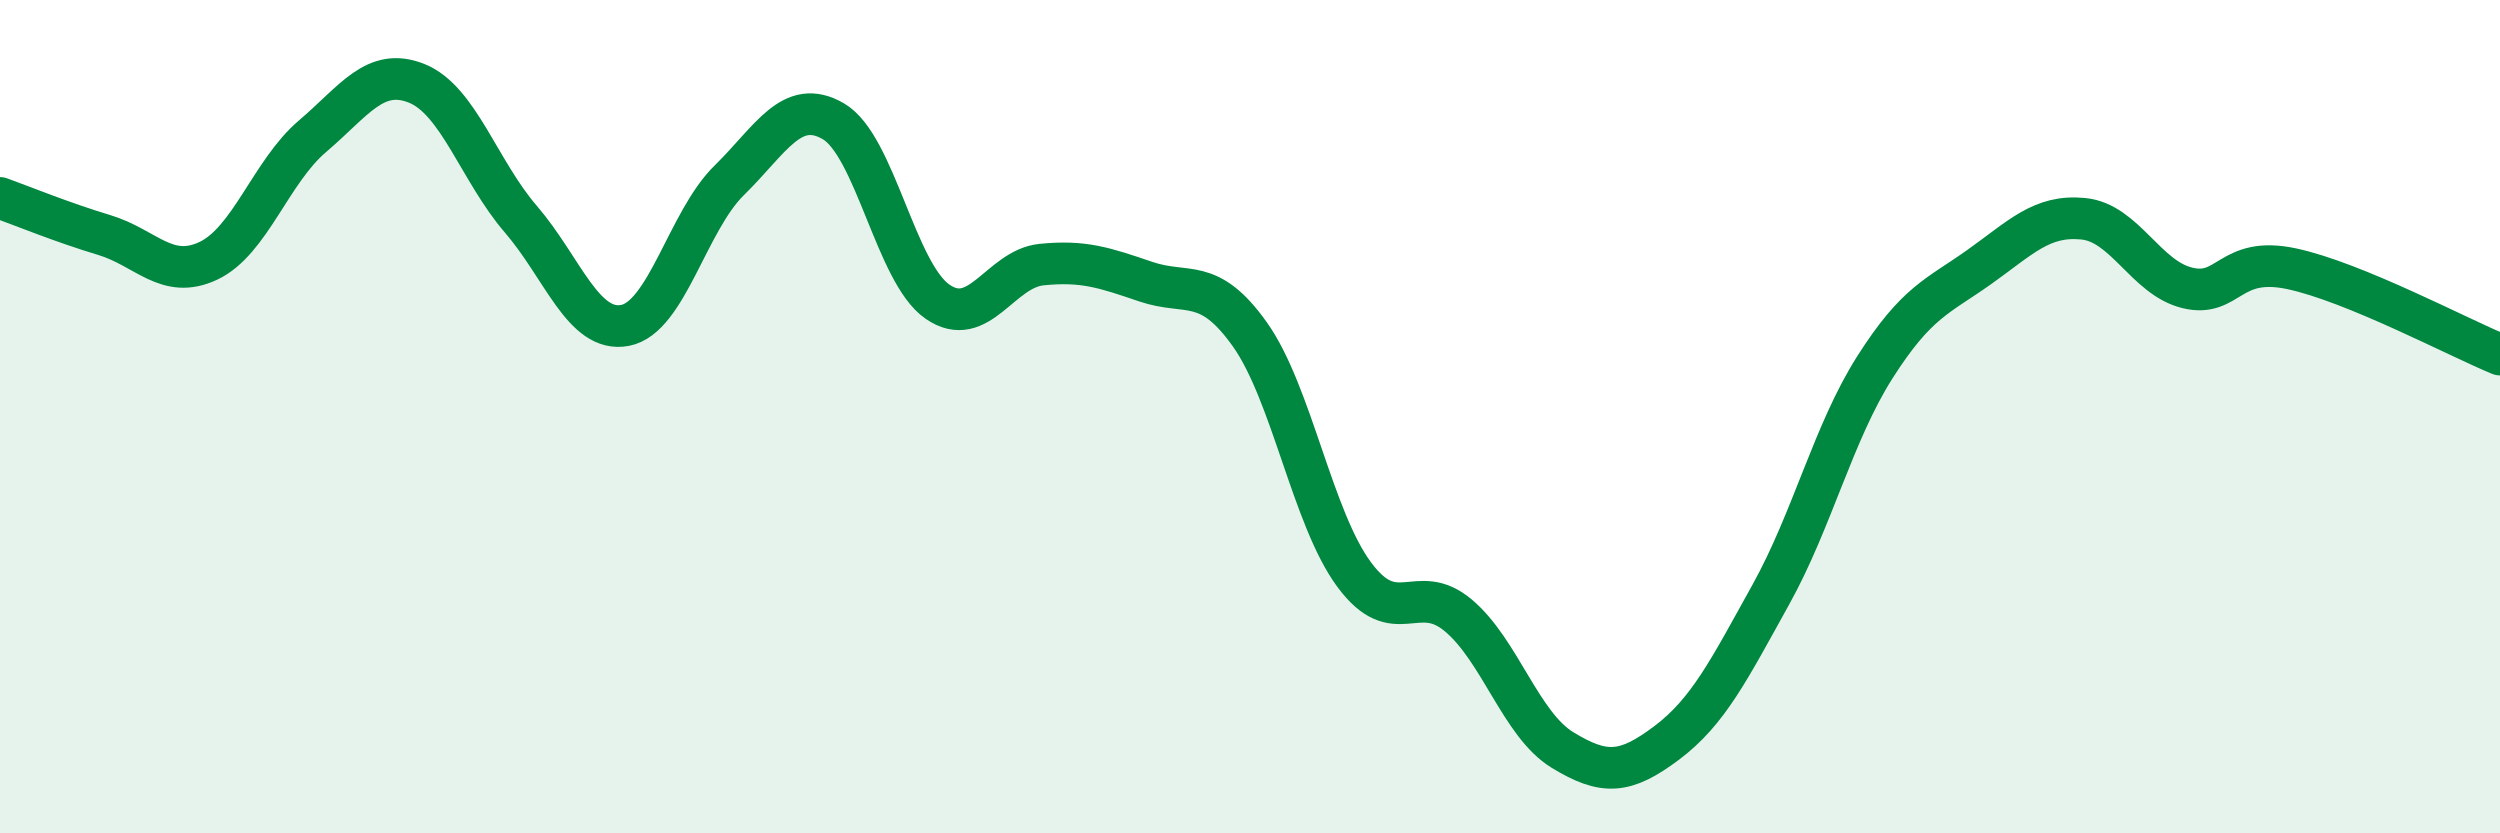
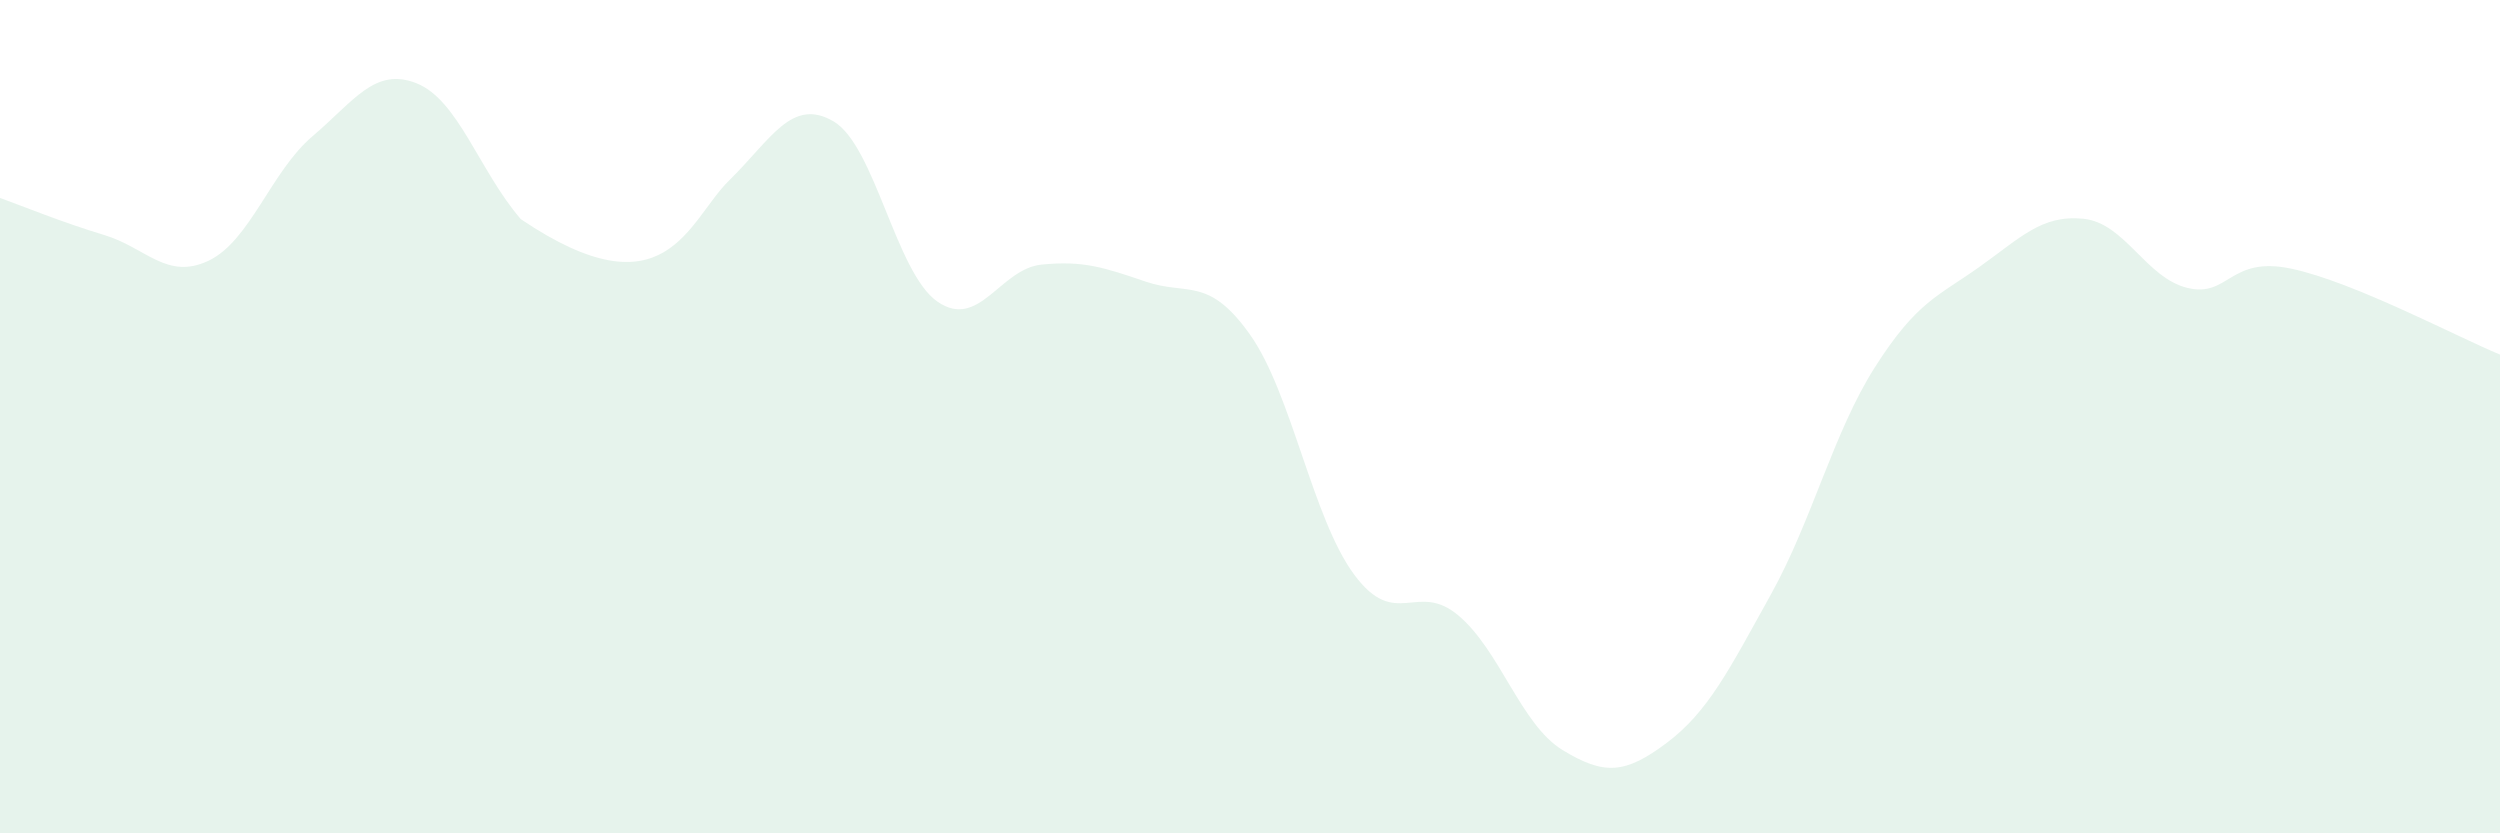
<svg xmlns="http://www.w3.org/2000/svg" width="60" height="20" viewBox="0 0 60 20">
-   <path d="M 0,4.75 C 0.5,4.93 1.5,5.34 2.5,5.64 C 3.5,5.94 4,6.73 5,6.26 C 6,5.79 6.5,4.12 7.5,3.27 C 8.5,2.42 9,1.6 10,2 C 11,2.4 11.5,4.1 12.5,5.26 C 13.5,6.42 14,8 15,7.81 C 16,7.62 16.5,5.31 17.5,4.33 C 18.5,3.35 19,2.33 20,2.91 C 21,3.49 21.5,6.55 22.5,7.24 C 23.5,7.93 24,6.45 25,6.35 C 26,6.25 26.5,6.42 27.5,6.76 C 28.5,7.1 29,6.62 30,8.03 C 31,9.44 31.5,12.44 32.5,13.79 C 33.5,15.14 34,13.93 35,14.77 C 36,15.61 36.5,17.39 37.5,18 C 38.5,18.61 39,18.58 40,17.83 C 41,17.08 41.5,16.07 42.5,14.27 C 43.5,12.47 44,10.38 45,8.81 C 46,7.24 46.5,7.12 47.5,6.41 C 48.5,5.7 49,5.15 50,5.25 C 51,5.35 51.5,6.67 52.5,6.91 C 53.5,7.15 53.5,6.13 55,6.45 C 56.5,6.77 59,8.1 60,8.51L60 20L0 20Z" fill="#008740" opacity="0.1" stroke-linecap="round" stroke-linejoin="round" />
-   <path d="M 0,4.75 C 0.5,4.93 1.5,5.34 2.5,5.64 C 3.5,5.94 4,6.73 5,6.26 C 6,5.79 6.5,4.12 7.5,3.27 C 8.5,2.42 9,1.6 10,2 C 11,2.4 11.5,4.1 12.5,5.26 C 13.5,6.42 14,8 15,7.81 C 16,7.62 16.5,5.31 17.5,4.33 C 18.5,3.35 19,2.33 20,2.91 C 21,3.49 21.5,6.55 22.5,7.24 C 23.5,7.93 24,6.45 25,6.35 C 26,6.25 26.5,6.42 27.5,6.76 C 28.5,7.1 29,6.62 30,8.03 C 31,9.44 31.5,12.44 32.5,13.79 C 33.5,15.14 34,13.93 35,14.77 C 36,15.61 36.5,17.39 37.5,18 C 38.5,18.61 39,18.58 40,17.83 C 41,17.08 41.5,16.07 42.5,14.27 C 43.5,12.47 44,10.38 45,8.81 C 46,7.24 46.5,7.12 47.5,6.41 C 48.5,5.7 49,5.15 50,5.25 C 51,5.35 51.5,6.67 52.5,6.91 C 53.5,7.15 53.5,6.13 55,6.45 C 56.5,6.77 59,8.1 60,8.51" stroke="#008740" stroke-width="1" fill="none" stroke-linecap="round" stroke-linejoin="round" />
+   <path d="M 0,4.75 C 0.5,4.93 1.5,5.34 2.5,5.64 C 3.5,5.94 4,6.73 5,6.26 C 6,5.79 6.5,4.12 7.5,3.27 C 8.5,2.42 9,1.6 10,2 C 11,2.4 11.5,4.1 12.5,5.26 C 16,7.62 16.5,5.31 17.5,4.33 C 18.5,3.35 19,2.33 20,2.91 C 21,3.49 21.5,6.55 22.5,7.24 C 23.5,7.93 24,6.45 25,6.35 C 26,6.25 26.5,6.42 27.5,6.76 C 28.5,7.1 29,6.62 30,8.03 C 31,9.44 31.5,12.44 32.5,13.79 C 33.5,15.14 34,13.93 35,14.77 C 36,15.61 36.5,17.39 37.5,18 C 38.5,18.61 39,18.58 40,17.83 C 41,17.08 41.5,16.07 42.5,14.27 C 43.5,12.47 44,10.38 45,8.81 C 46,7.24 46.5,7.12 47.5,6.41 C 48.5,5.7 49,5.15 50,5.25 C 51,5.35 51.5,6.67 52.5,6.91 C 53.5,7.15 53.5,6.13 55,6.45 C 56.5,6.77 59,8.1 60,8.51L60 20L0 20Z" fill="#008740" opacity="0.1" stroke-linecap="round" stroke-linejoin="round" />
</svg>